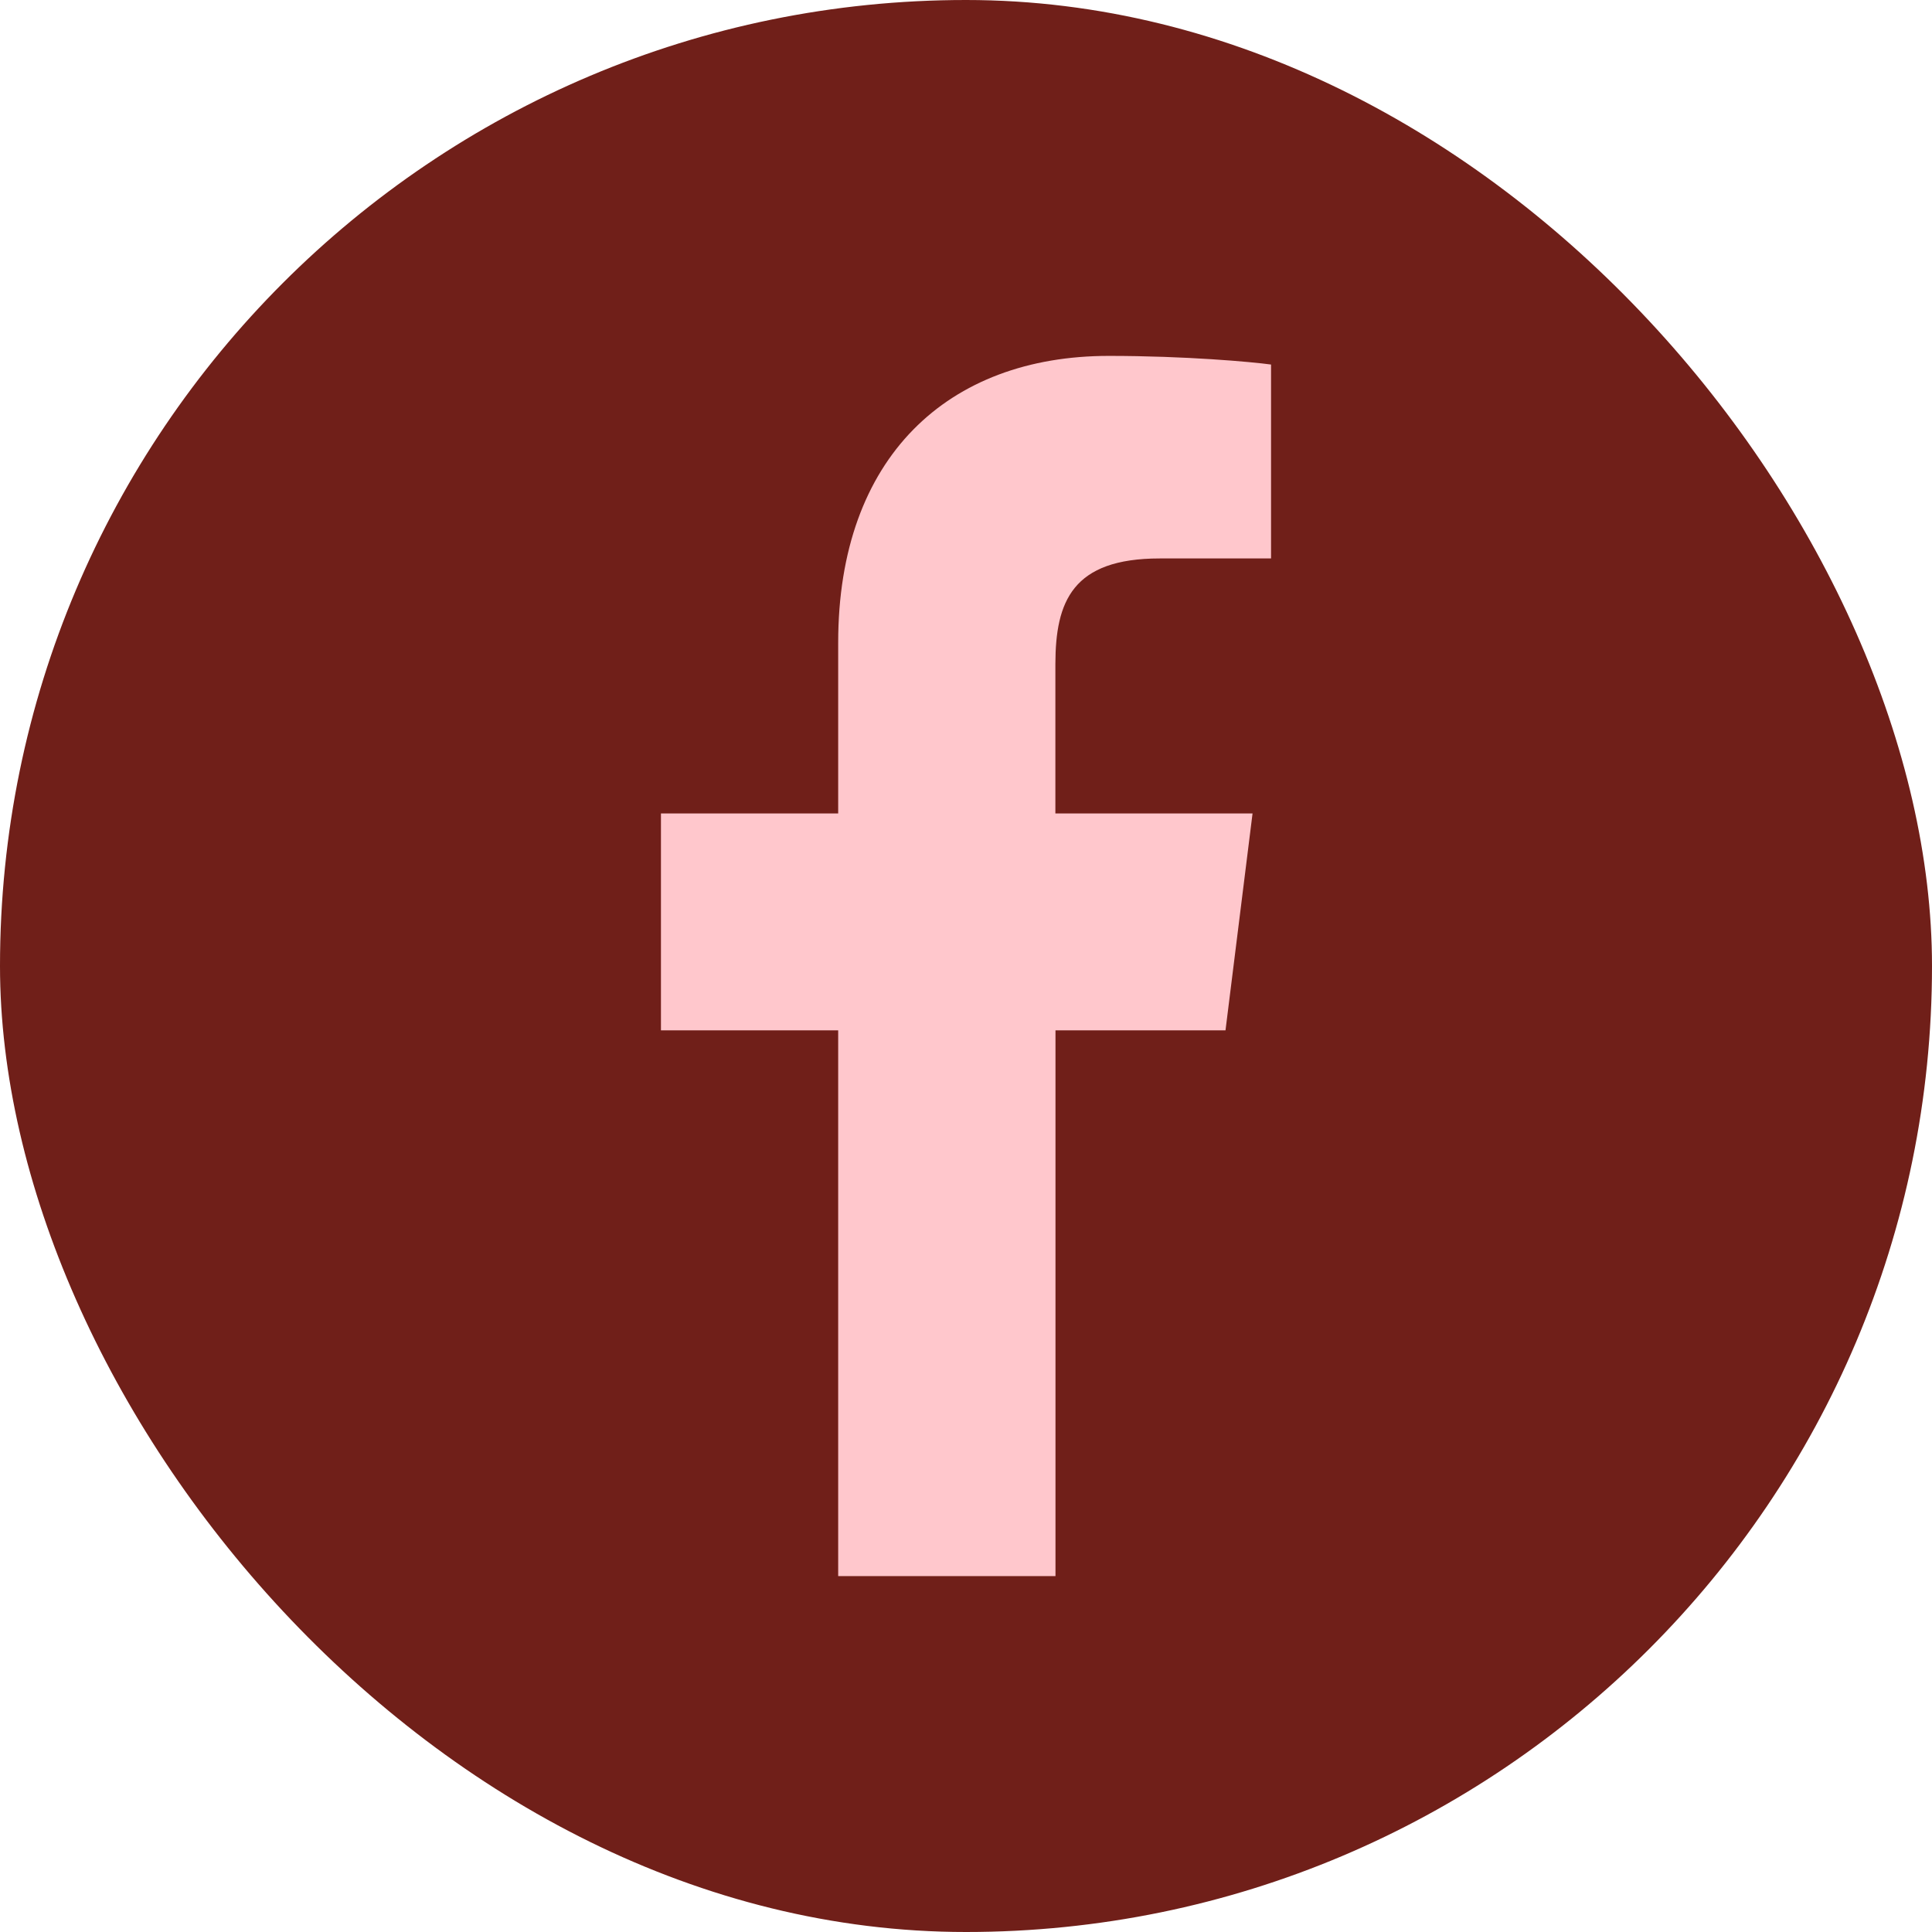
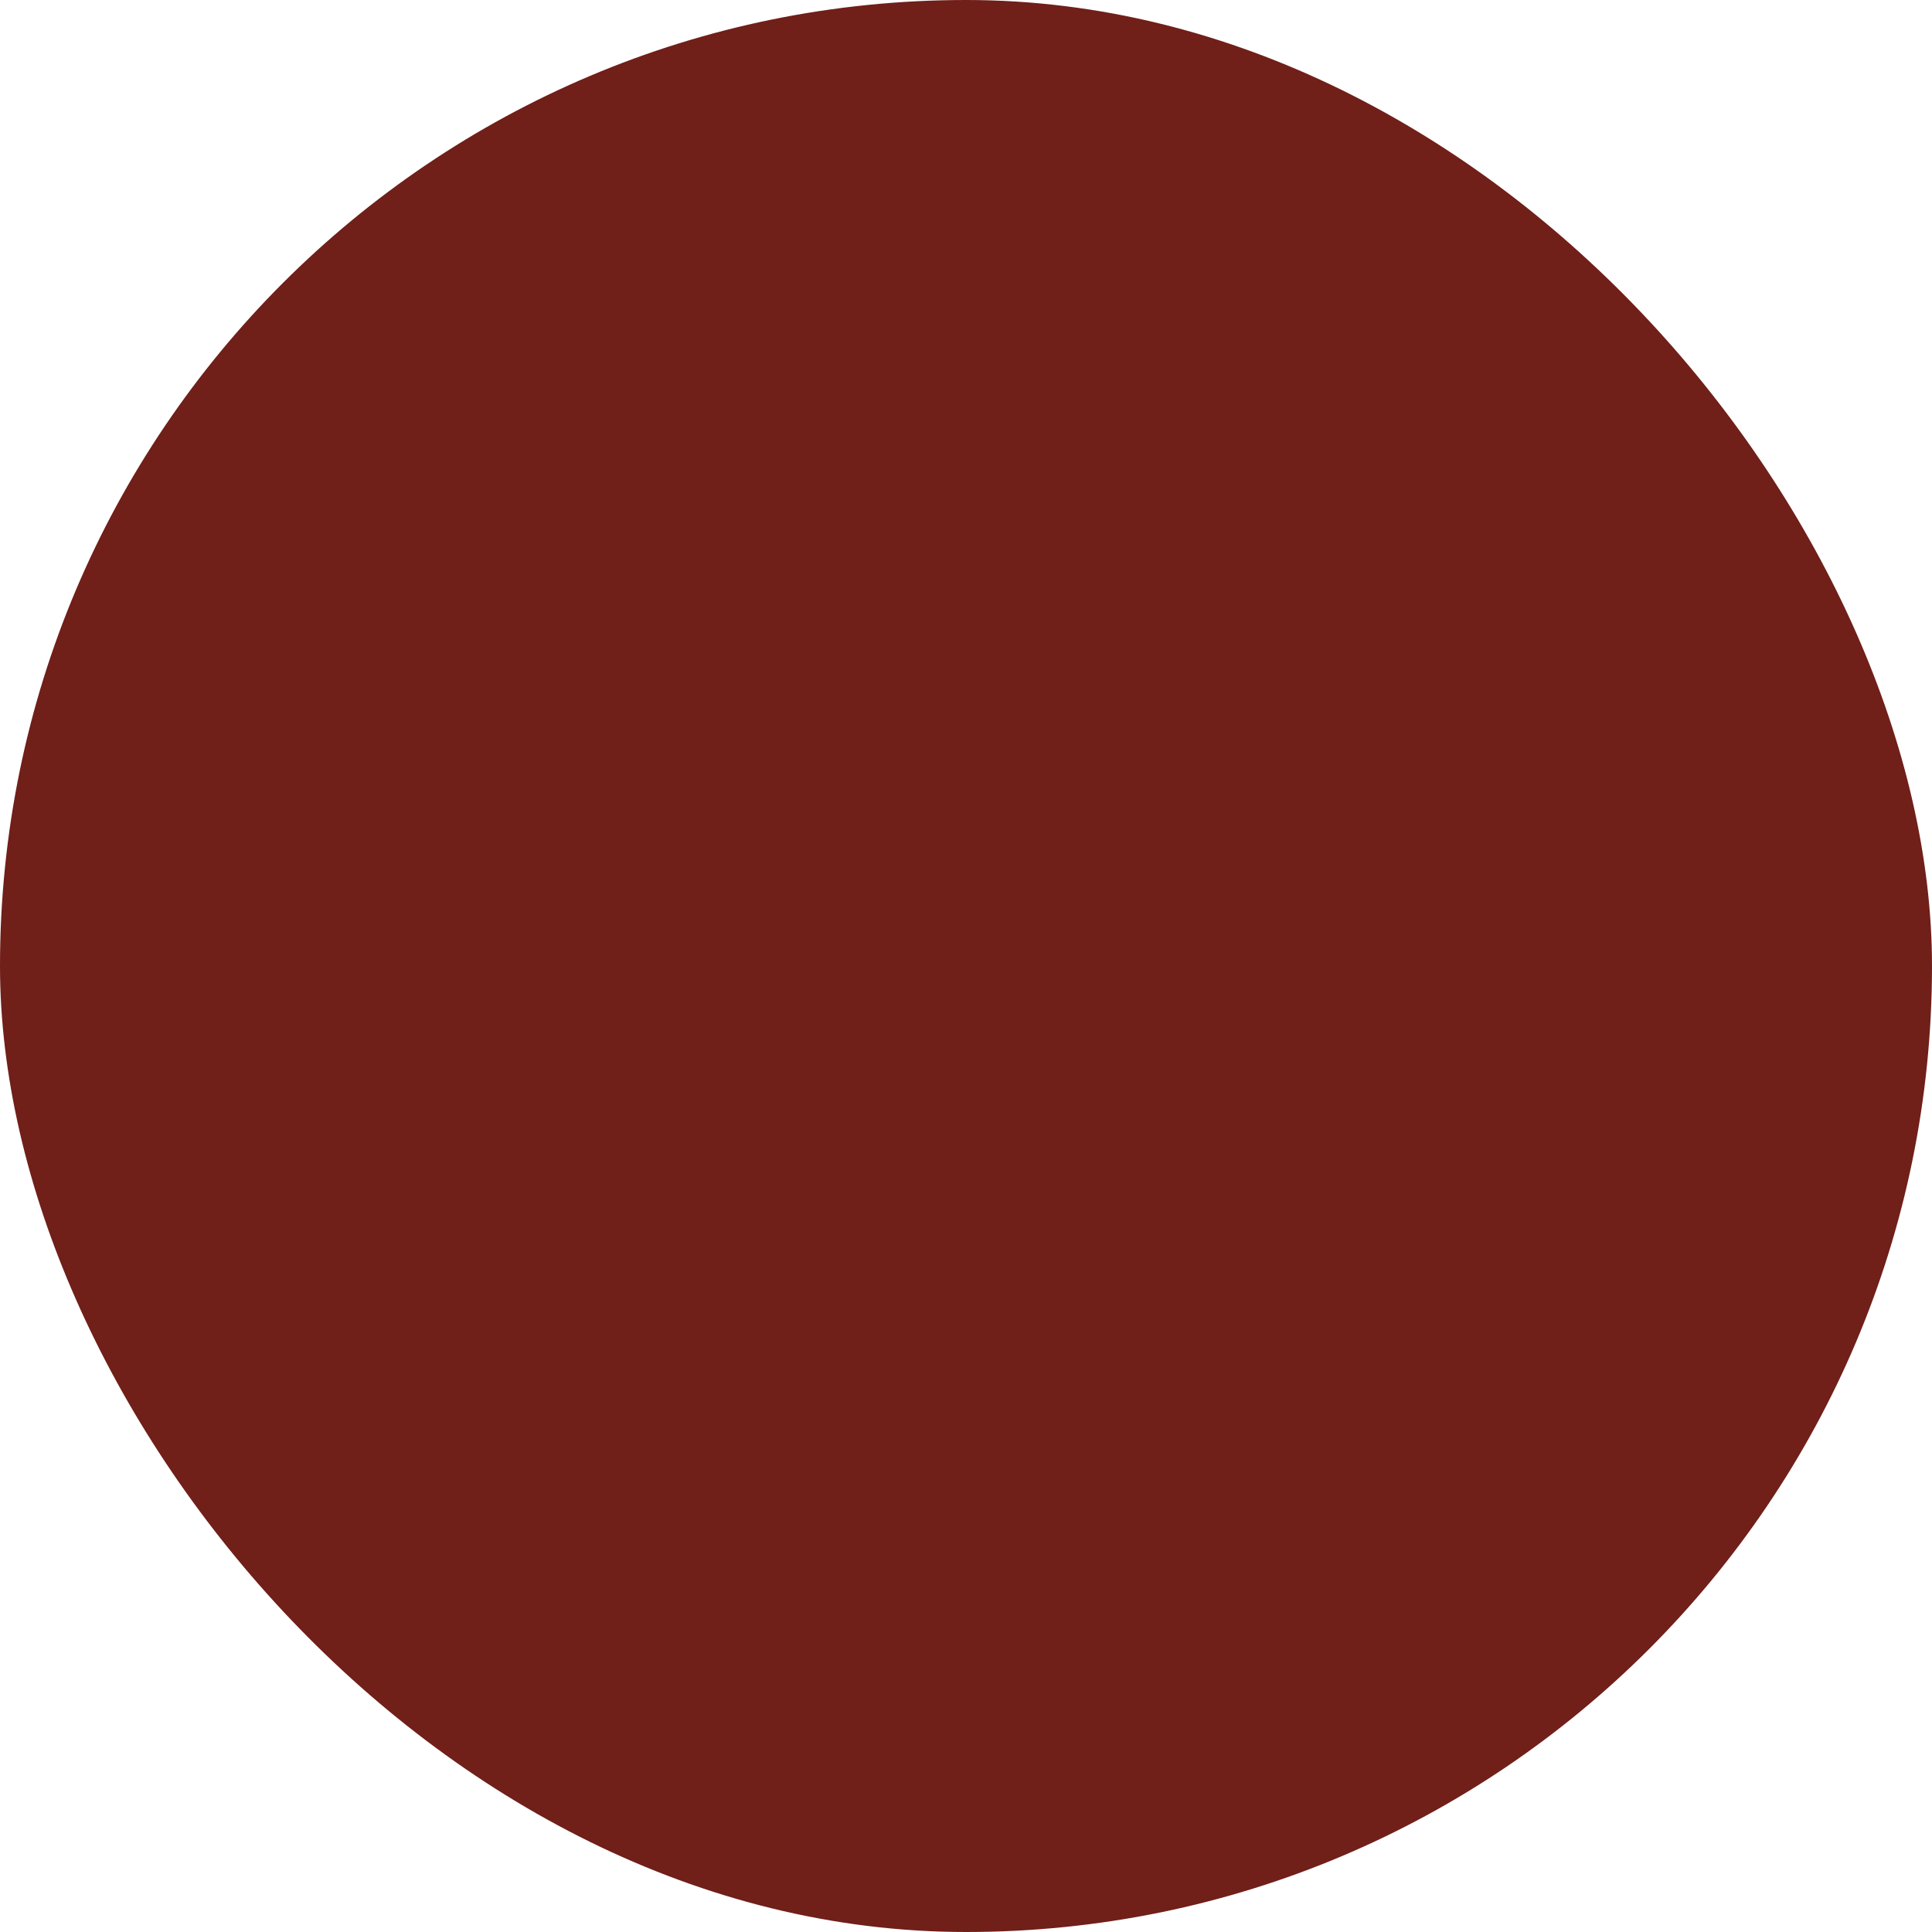
<svg xmlns="http://www.w3.org/2000/svg" width="19" height="19" viewBox="0 0 19 19" fill="none">
  <rect width="19" height="19" rx="9.5" fill="#701F19" />
-   <path d="M11.405 5.492H12.5V3.585C12.311 3.559 11.661 3.5 10.904 3.5C9.325 3.5 8.243 4.494 8.243 6.32V8H6.5V10.133H8.243V15.5H10.38V10.133H12.052L12.318 8H10.379V6.531C10.38 5.915 10.546 5.492 11.405 5.492Z" fill="#FFC7CC" />
</svg>